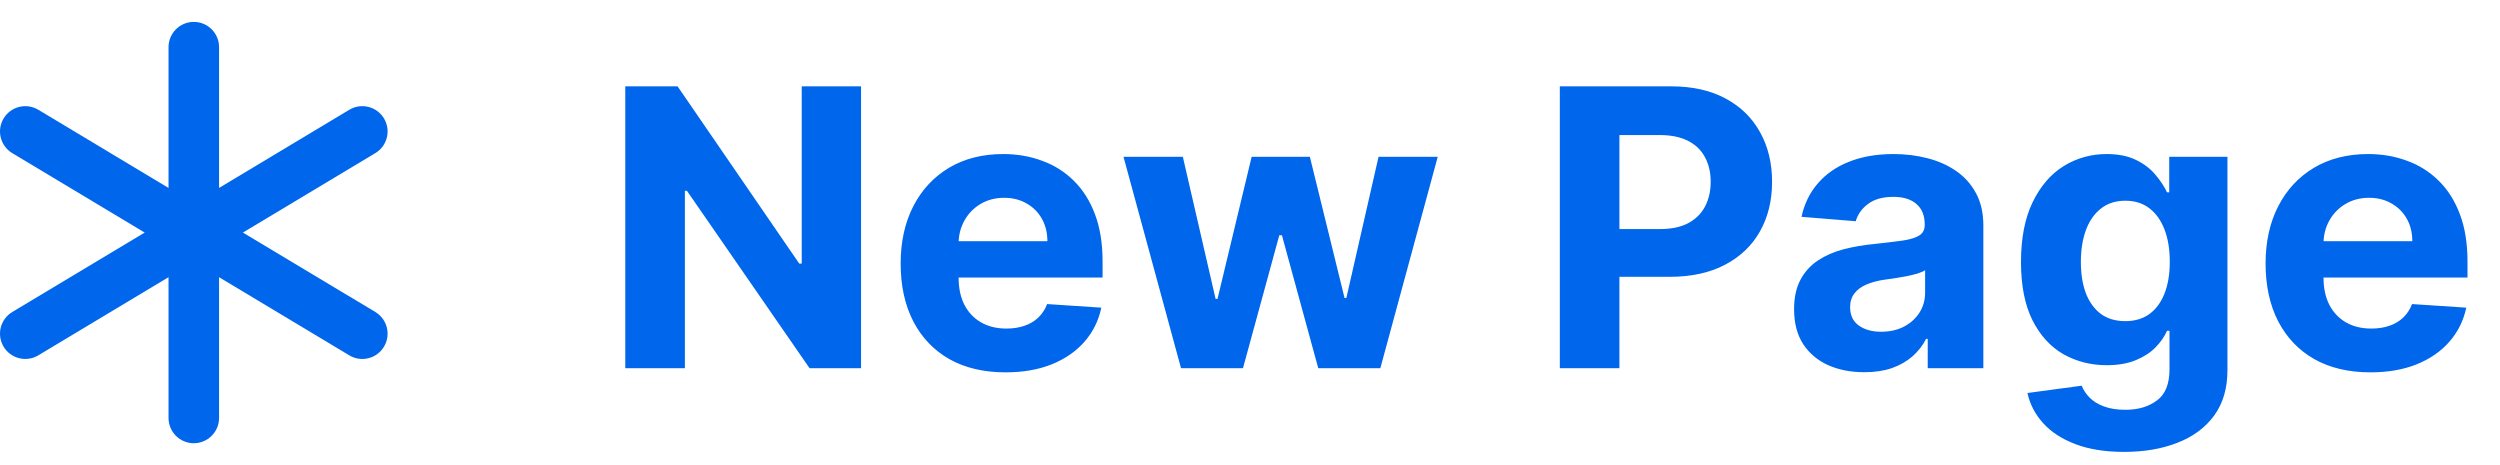
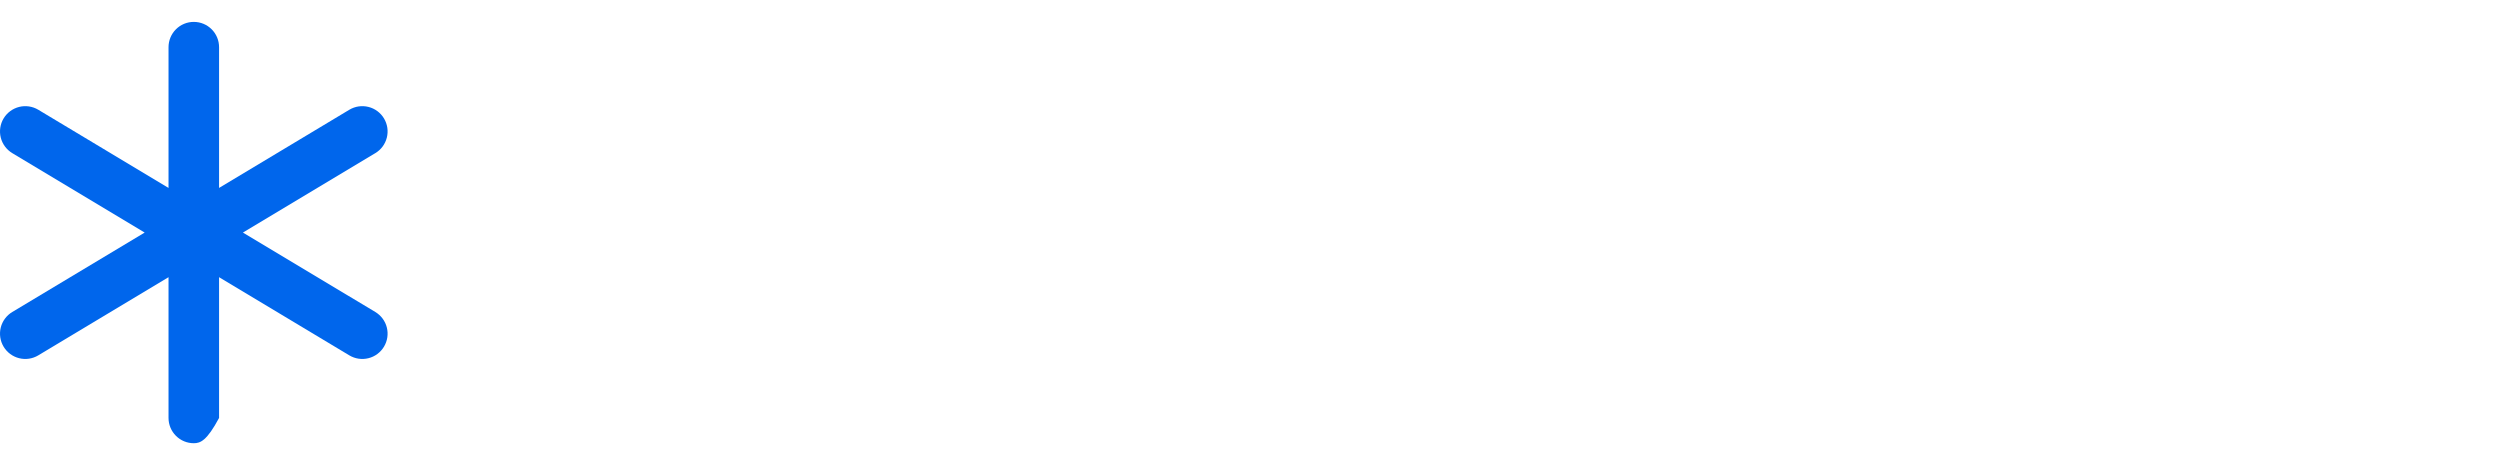
<svg xmlns="http://www.w3.org/2000/svg" width="129" height="24" viewBox="0 0 129 24" fill="none">
-   <path d="M19.814 17.888C19.726 18.035 19.61 18.163 19.472 18.266C19.335 18.368 19.178 18.442 19.012 18.483C18.846 18.525 18.673 18.533 18.503 18.508C18.334 18.483 18.171 18.424 18.024 18.336L11.304 14.303V21.566C11.304 21.912 11.167 22.243 10.922 22.488C10.678 22.733 10.346 22.87 10 22.87C9.654 22.87 9.322 22.733 9.078 22.488C8.833 22.243 8.696 21.912 8.696 21.566V14.303L1.976 18.336C1.829 18.424 1.666 18.483 1.497 18.508C1.327 18.533 1.154 18.525 0.988 18.483C0.822 18.442 0.666 18.368 0.528 18.266C0.39 18.164 0.274 18.036 0.186 17.889C0.008 17.592 -0.045 17.237 0.039 16.901C0.123 16.566 0.337 16.277 0.633 16.099L7.465 12L0.633 7.901C0.337 7.723 0.123 7.434 0.039 7.099C-0.045 6.763 0.008 6.408 0.186 6.111C0.364 5.815 0.653 5.601 0.988 5.517C1.324 5.433 1.679 5.486 1.976 5.664L8.696 9.697V2.434C8.696 2.088 8.833 1.757 9.078 1.512C9.322 1.267 9.654 1.13 10 1.13C10.346 1.13 10.678 1.267 10.922 1.512C11.167 1.757 11.304 2.088 11.304 2.434V9.697L18.024 5.664C18.171 5.576 18.334 5.517 18.503 5.492C18.673 5.467 18.845 5.475 19.012 5.517C19.178 5.558 19.334 5.632 19.472 5.734C19.61 5.836 19.726 5.964 19.814 6.111C19.902 6.258 19.96 6.421 19.986 6.59C20.011 6.76 20.002 6.933 19.961 7.099C19.919 7.265 19.846 7.421 19.744 7.559C19.642 7.697 19.514 7.813 19.367 7.901L12.535 12L19.367 16.099C19.663 16.277 19.877 16.565 19.961 16.901C20.045 17.236 19.992 17.592 19.814 17.888Z" fill="#0066EC" />
-   <path d="M44.43 4.455V19H41.774L35.446 9.845H35.34V19H32.264V4.455H34.963L41.242 13.602H41.369V4.455H44.43ZM51.886 19.213C50.764 19.213 49.798 18.986 48.988 18.531C48.183 18.072 47.563 17.423 47.127 16.585C46.692 15.742 46.474 14.746 46.474 13.595C46.474 12.473 46.692 11.488 47.127 10.641C47.563 9.793 48.176 9.133 48.967 8.659C49.762 8.186 50.695 7.949 51.765 7.949C52.485 7.949 53.155 8.065 53.775 8.297C54.4 8.524 54.945 8.867 55.409 9.327C55.877 9.786 56.242 10.364 56.502 11.06C56.763 11.751 56.893 12.561 56.893 13.489V14.32H47.681V12.445H54.045C54.045 12.009 53.95 11.623 53.761 11.287C53.572 10.951 53.309 10.688 52.973 10.499C52.641 10.305 52.255 10.207 51.815 10.207C51.356 10.207 50.949 10.314 50.593 10.527C50.243 10.735 49.968 11.017 49.77 11.372C49.571 11.723 49.469 12.113 49.464 12.544V14.327C49.464 14.867 49.564 15.333 49.762 15.726C49.966 16.119 50.252 16.422 50.622 16.635C50.991 16.848 51.429 16.954 51.936 16.954C52.272 16.954 52.58 16.907 52.859 16.812C53.138 16.718 53.377 16.576 53.576 16.386C53.775 16.197 53.927 15.965 54.031 15.69L56.829 15.875C56.687 16.547 56.396 17.134 55.956 17.636C55.52 18.134 54.957 18.522 54.265 18.801C53.579 19.076 52.786 19.213 51.886 19.213ZM60.941 19L57.973 8.091H61.034L62.724 15.421H62.824L64.585 8.091H67.589L69.379 15.378H69.471L71.133 8.091H74.187L71.225 19H68.022L66.147 12.139H66.012L64.137 19H60.941ZM80.487 19V4.455H86.225C87.329 4.455 88.269 4.665 89.045 5.087C89.822 5.503 90.413 6.083 90.821 6.827C91.233 7.565 91.439 8.418 91.439 9.384C91.439 10.349 91.23 11.202 90.814 11.94C90.397 12.679 89.793 13.254 89.002 13.666C88.216 14.078 87.265 14.284 86.147 14.284H82.49V11.82H85.65C86.242 11.82 86.73 11.718 87.113 11.514C87.501 11.306 87.79 11.019 87.98 10.655C88.174 10.286 88.271 9.862 88.271 9.384C88.271 8.901 88.174 8.479 87.98 8.119C87.79 7.755 87.501 7.473 87.113 7.274C86.725 7.071 86.233 6.969 85.636 6.969H83.562V19H80.487ZM96.197 19.206C95.501 19.206 94.881 19.085 94.336 18.844C93.792 18.598 93.361 18.235 93.044 17.757C92.731 17.274 92.575 16.673 92.575 15.953C92.575 15.347 92.686 14.838 92.909 14.426C93.131 14.014 93.434 13.683 93.818 13.432C94.201 13.181 94.637 12.992 95.125 12.864C95.617 12.736 96.133 12.646 96.673 12.594C97.307 12.527 97.819 12.466 98.207 12.409C98.595 12.348 98.877 12.258 99.052 12.139C99.227 12.021 99.315 11.846 99.315 11.614V11.571C99.315 11.121 99.173 10.773 98.889 10.527C98.609 10.281 98.212 10.158 97.696 10.158C97.151 10.158 96.718 10.278 96.396 10.52C96.074 10.757 95.861 11.055 95.757 11.415L92.959 11.188C93.1 10.525 93.38 9.952 93.796 9.469C94.213 8.981 94.751 8.607 95.409 8.347C96.072 8.081 96.839 7.949 97.71 7.949C98.316 7.949 98.896 8.02 99.45 8.162C100.009 8.304 100.503 8.524 100.934 8.822C101.37 9.121 101.713 9.504 101.964 9.973C102.215 10.437 102.341 10.993 102.341 11.642V19H99.471V17.487H99.386C99.211 17.828 98.976 18.129 98.683 18.389C98.389 18.645 98.037 18.846 97.625 18.993C97.213 19.135 96.737 19.206 96.197 19.206ZM97.064 17.118C97.509 17.118 97.902 17.03 98.243 16.855C98.584 16.675 98.851 16.434 99.045 16.131C99.239 15.828 99.336 15.484 99.336 15.101V13.943C99.242 14.005 99.111 14.062 98.946 14.114C98.785 14.161 98.602 14.206 98.399 14.249C98.195 14.287 97.992 14.322 97.788 14.355C97.584 14.383 97.4 14.41 97.234 14.433C96.879 14.485 96.569 14.568 96.304 14.682C96.038 14.796 95.832 14.949 95.686 15.143C95.539 15.333 95.466 15.57 95.466 15.854C95.466 16.266 95.615 16.581 95.913 16.798C96.216 17.011 96.6 17.118 97.064 17.118ZM109.603 23.318C108.623 23.318 107.782 23.183 107.081 22.913C106.385 22.648 105.831 22.286 105.419 21.827C105.007 21.367 104.74 20.851 104.617 20.278L107.415 19.902C107.5 20.12 107.635 20.323 107.82 20.513C108.005 20.702 108.248 20.854 108.551 20.967C108.859 21.086 109.233 21.145 109.674 21.145C110.332 21.145 110.874 20.984 111.3 20.662C111.731 20.345 111.946 19.812 111.946 19.064V17.068H111.819C111.686 17.371 111.487 17.658 111.222 17.928C110.957 18.197 110.616 18.418 110.199 18.588C109.783 18.759 109.285 18.844 108.708 18.844C107.889 18.844 107.143 18.654 106.471 18.276C105.803 17.892 105.27 17.307 104.873 16.521C104.48 15.731 104.283 14.732 104.283 13.524C104.283 12.288 104.484 11.256 104.887 10.428C105.289 9.599 105.824 8.979 106.492 8.567C107.164 8.155 107.9 7.949 108.701 7.949C109.311 7.949 109.823 8.053 110.235 8.261C110.647 8.465 110.978 8.721 111.229 9.028C111.485 9.331 111.681 9.63 111.819 9.923H111.932V8.091H114.936V19.107C114.936 20.035 114.709 20.811 114.255 21.436C113.8 22.061 113.17 22.53 112.365 22.842C111.565 23.16 110.644 23.318 109.603 23.318ZM109.667 16.571C110.154 16.571 110.566 16.45 110.902 16.209C111.243 15.963 111.504 15.612 111.684 15.158C111.868 14.698 111.961 14.149 111.961 13.51C111.961 12.871 111.871 12.317 111.691 11.848C111.511 11.374 111.25 11.008 110.909 10.747C110.569 10.487 110.154 10.357 109.667 10.357C109.169 10.357 108.75 10.492 108.409 10.761C108.069 11.027 107.81 11.396 107.635 11.869C107.46 12.343 107.373 12.89 107.373 13.51C107.373 14.14 107.46 14.684 107.635 15.143C107.815 15.598 108.073 15.951 108.409 16.202C108.75 16.448 109.169 16.571 109.667 16.571ZM122.316 19.213C121.194 19.213 120.228 18.986 119.418 18.531C118.613 18.072 117.993 17.423 117.557 16.585C117.122 15.742 116.904 14.746 116.904 13.595C116.904 12.473 117.122 11.488 117.557 10.641C117.993 9.793 118.606 9.133 119.397 8.659C120.192 8.186 121.125 7.949 122.195 7.949C122.915 7.949 123.585 8.065 124.205 8.297C124.83 8.524 125.374 8.867 125.838 9.327C126.307 9.786 126.672 10.364 126.932 11.06C127.193 11.751 127.323 12.561 127.323 13.489V14.32H118.111V12.445H124.475C124.475 12.009 124.38 11.623 124.191 11.287C124.001 10.951 123.739 10.688 123.402 10.499C123.071 10.305 122.685 10.207 122.245 10.207C121.785 10.207 121.378 10.314 121.023 10.527C120.673 10.735 120.398 11.017 120.199 11.372C120 11.723 119.899 12.113 119.894 12.544V14.327C119.894 14.867 119.993 15.333 120.192 15.726C120.396 16.119 120.682 16.422 121.051 16.635C121.421 16.848 121.859 16.954 122.365 16.954C122.702 16.954 123.009 16.907 123.289 16.812C123.568 16.718 123.807 16.576 124.006 16.386C124.205 16.197 124.356 15.965 124.461 15.69L127.259 15.875C127.117 16.547 126.826 17.134 126.385 17.636C125.95 18.134 125.386 18.522 124.695 18.801C124.008 19.076 123.215 19.213 122.316 19.213Z" fill="#0066EC" />
+   <path d="M19.814 17.888C19.726 18.035 19.61 18.163 19.472 18.266C19.335 18.368 19.178 18.442 19.012 18.483C18.846 18.525 18.673 18.533 18.503 18.508C18.334 18.483 18.171 18.424 18.024 18.336L11.304 14.303V21.566C10.678 22.733 10.346 22.87 10 22.87C9.654 22.87 9.322 22.733 9.078 22.488C8.833 22.243 8.696 21.912 8.696 21.566V14.303L1.976 18.336C1.829 18.424 1.666 18.483 1.497 18.508C1.327 18.533 1.154 18.525 0.988 18.483C0.822 18.442 0.666 18.368 0.528 18.266C0.39 18.164 0.274 18.036 0.186 17.889C0.008 17.592 -0.045 17.237 0.039 16.901C0.123 16.566 0.337 16.277 0.633 16.099L7.465 12L0.633 7.901C0.337 7.723 0.123 7.434 0.039 7.099C-0.045 6.763 0.008 6.408 0.186 6.111C0.364 5.815 0.653 5.601 0.988 5.517C1.324 5.433 1.679 5.486 1.976 5.664L8.696 9.697V2.434C8.696 2.088 8.833 1.757 9.078 1.512C9.322 1.267 9.654 1.13 10 1.13C10.346 1.13 10.678 1.267 10.922 1.512C11.167 1.757 11.304 2.088 11.304 2.434V9.697L18.024 5.664C18.171 5.576 18.334 5.517 18.503 5.492C18.673 5.467 18.845 5.475 19.012 5.517C19.178 5.558 19.334 5.632 19.472 5.734C19.61 5.836 19.726 5.964 19.814 6.111C19.902 6.258 19.96 6.421 19.986 6.59C20.011 6.76 20.002 6.933 19.961 7.099C19.919 7.265 19.846 7.421 19.744 7.559C19.642 7.697 19.514 7.813 19.367 7.901L12.535 12L19.367 16.099C19.663 16.277 19.877 16.565 19.961 16.901C20.045 17.236 19.992 17.592 19.814 17.888Z" fill="#0066EC" />
</svg>